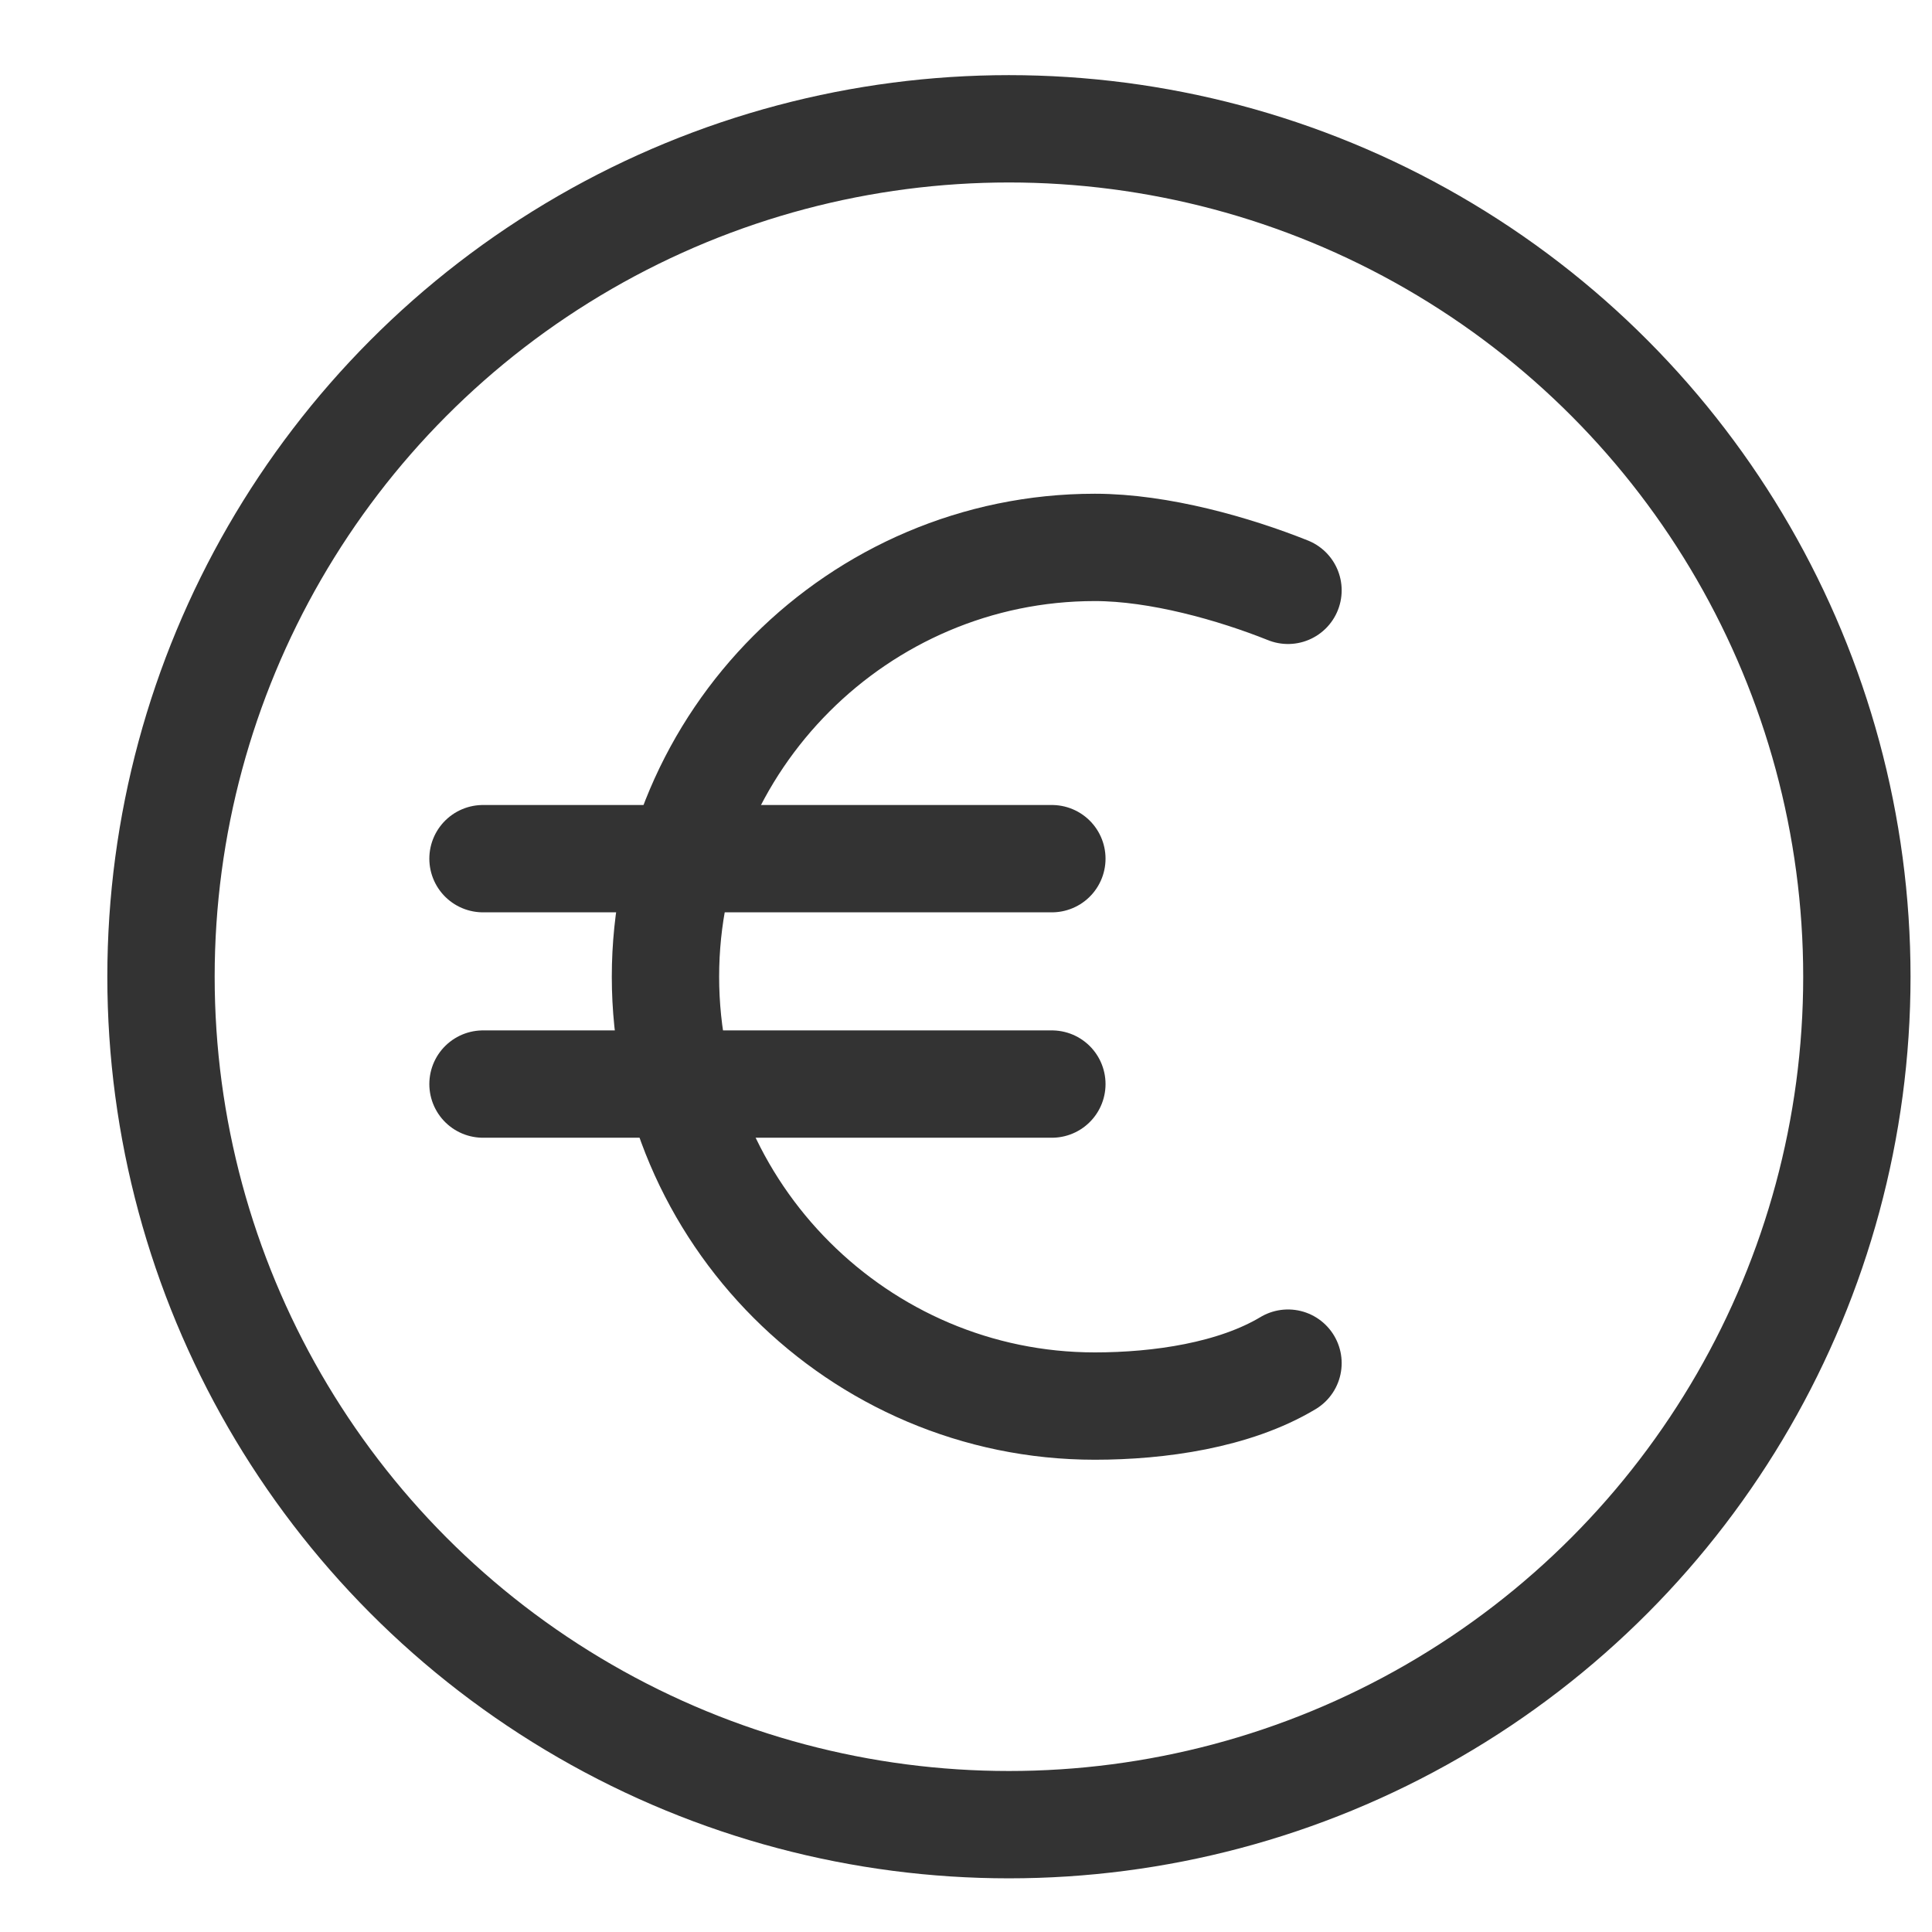
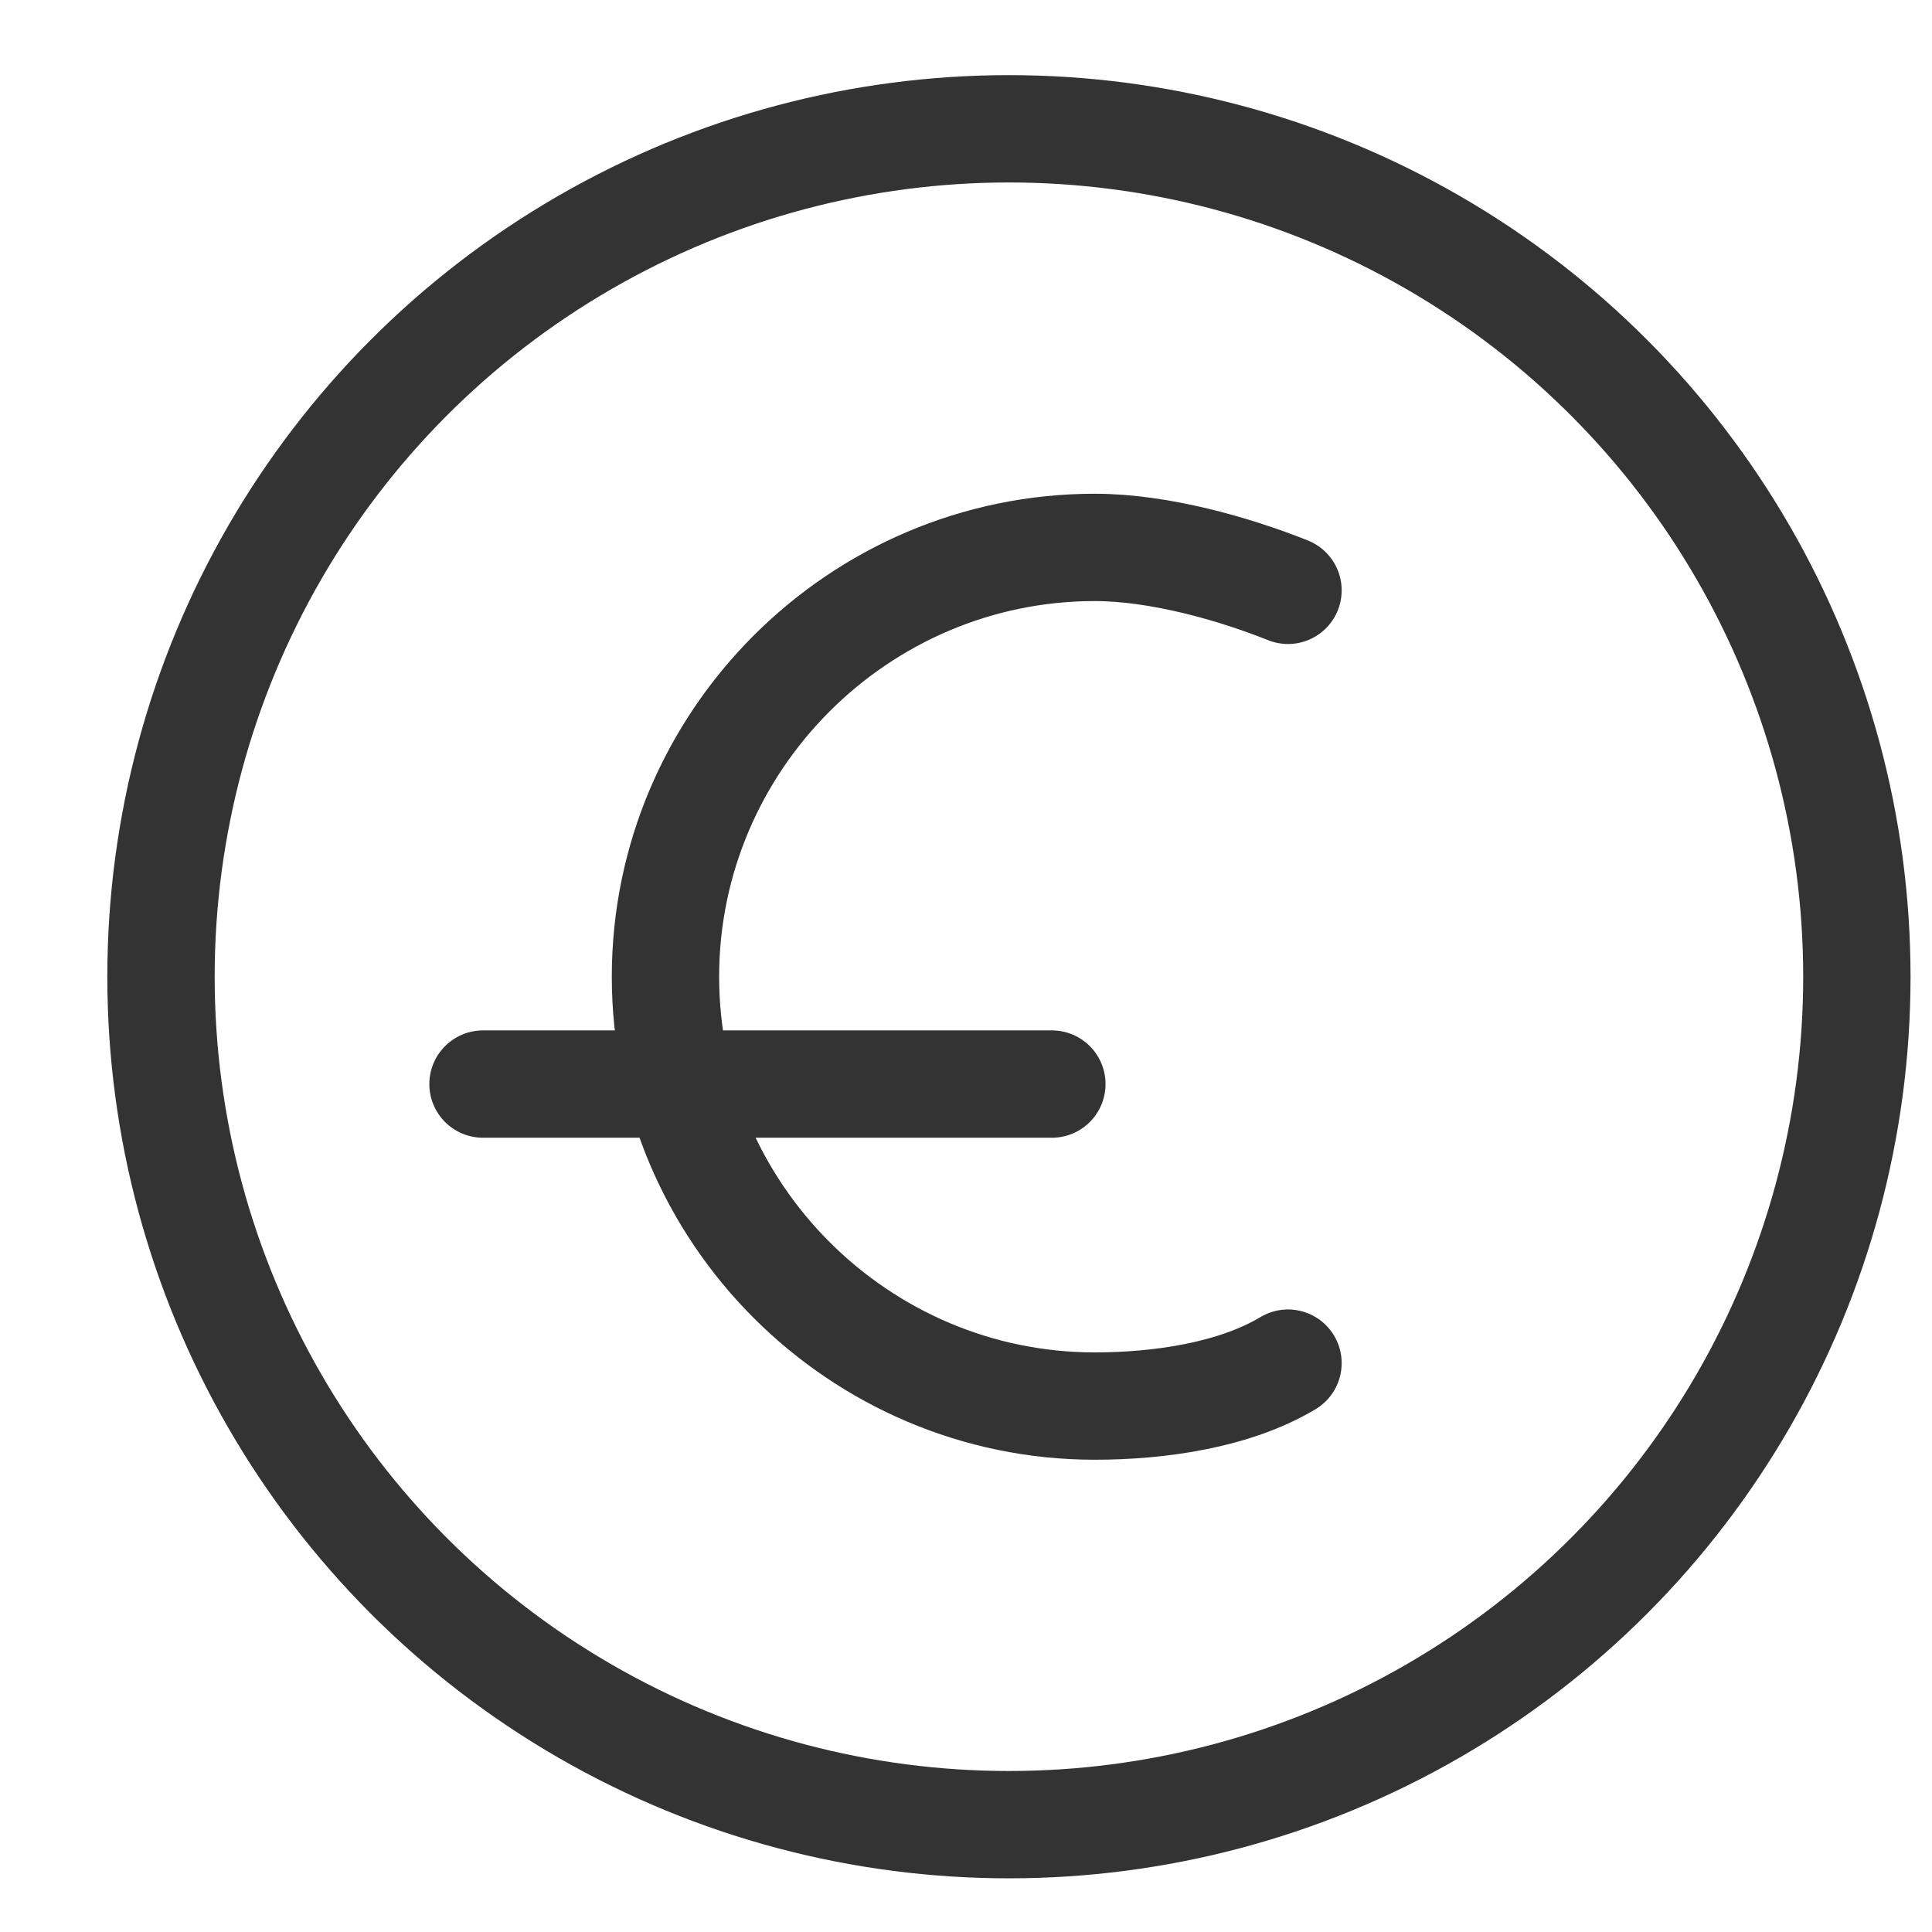
<svg xmlns="http://www.w3.org/2000/svg" version="1.1" id="Laag_1" x="0px" y="0px" viewBox="0 0 18 18" style="enable-background:new 0 0 18 18;" xml:space="preserve">
  <style type="text/css">
	.st0{fill:none;stroke:#333333;stroke-linecap:round;stroke-linejoin:round;stroke-miterlimit:10;}
</style>
  <circle class="st0" cx="9.4" cy="9.1" r="7.9" />
  <path class="st0" d="M12,12.7c-0.5,0.3-1.2,0.4-1.8,0.4c-2.2,0-4-1.8-4-4s1.8-4,4-4c0.6,0,1.3,0.2,1.8,0.4" />
  <g>
-     <line class="st0" x1="4.5" y1="8" x2="9.8" y2="8" />
    <line class="st0" x1="4.5" y1="10.1" x2="9.8" y2="10.1" />
  </g>
</svg>